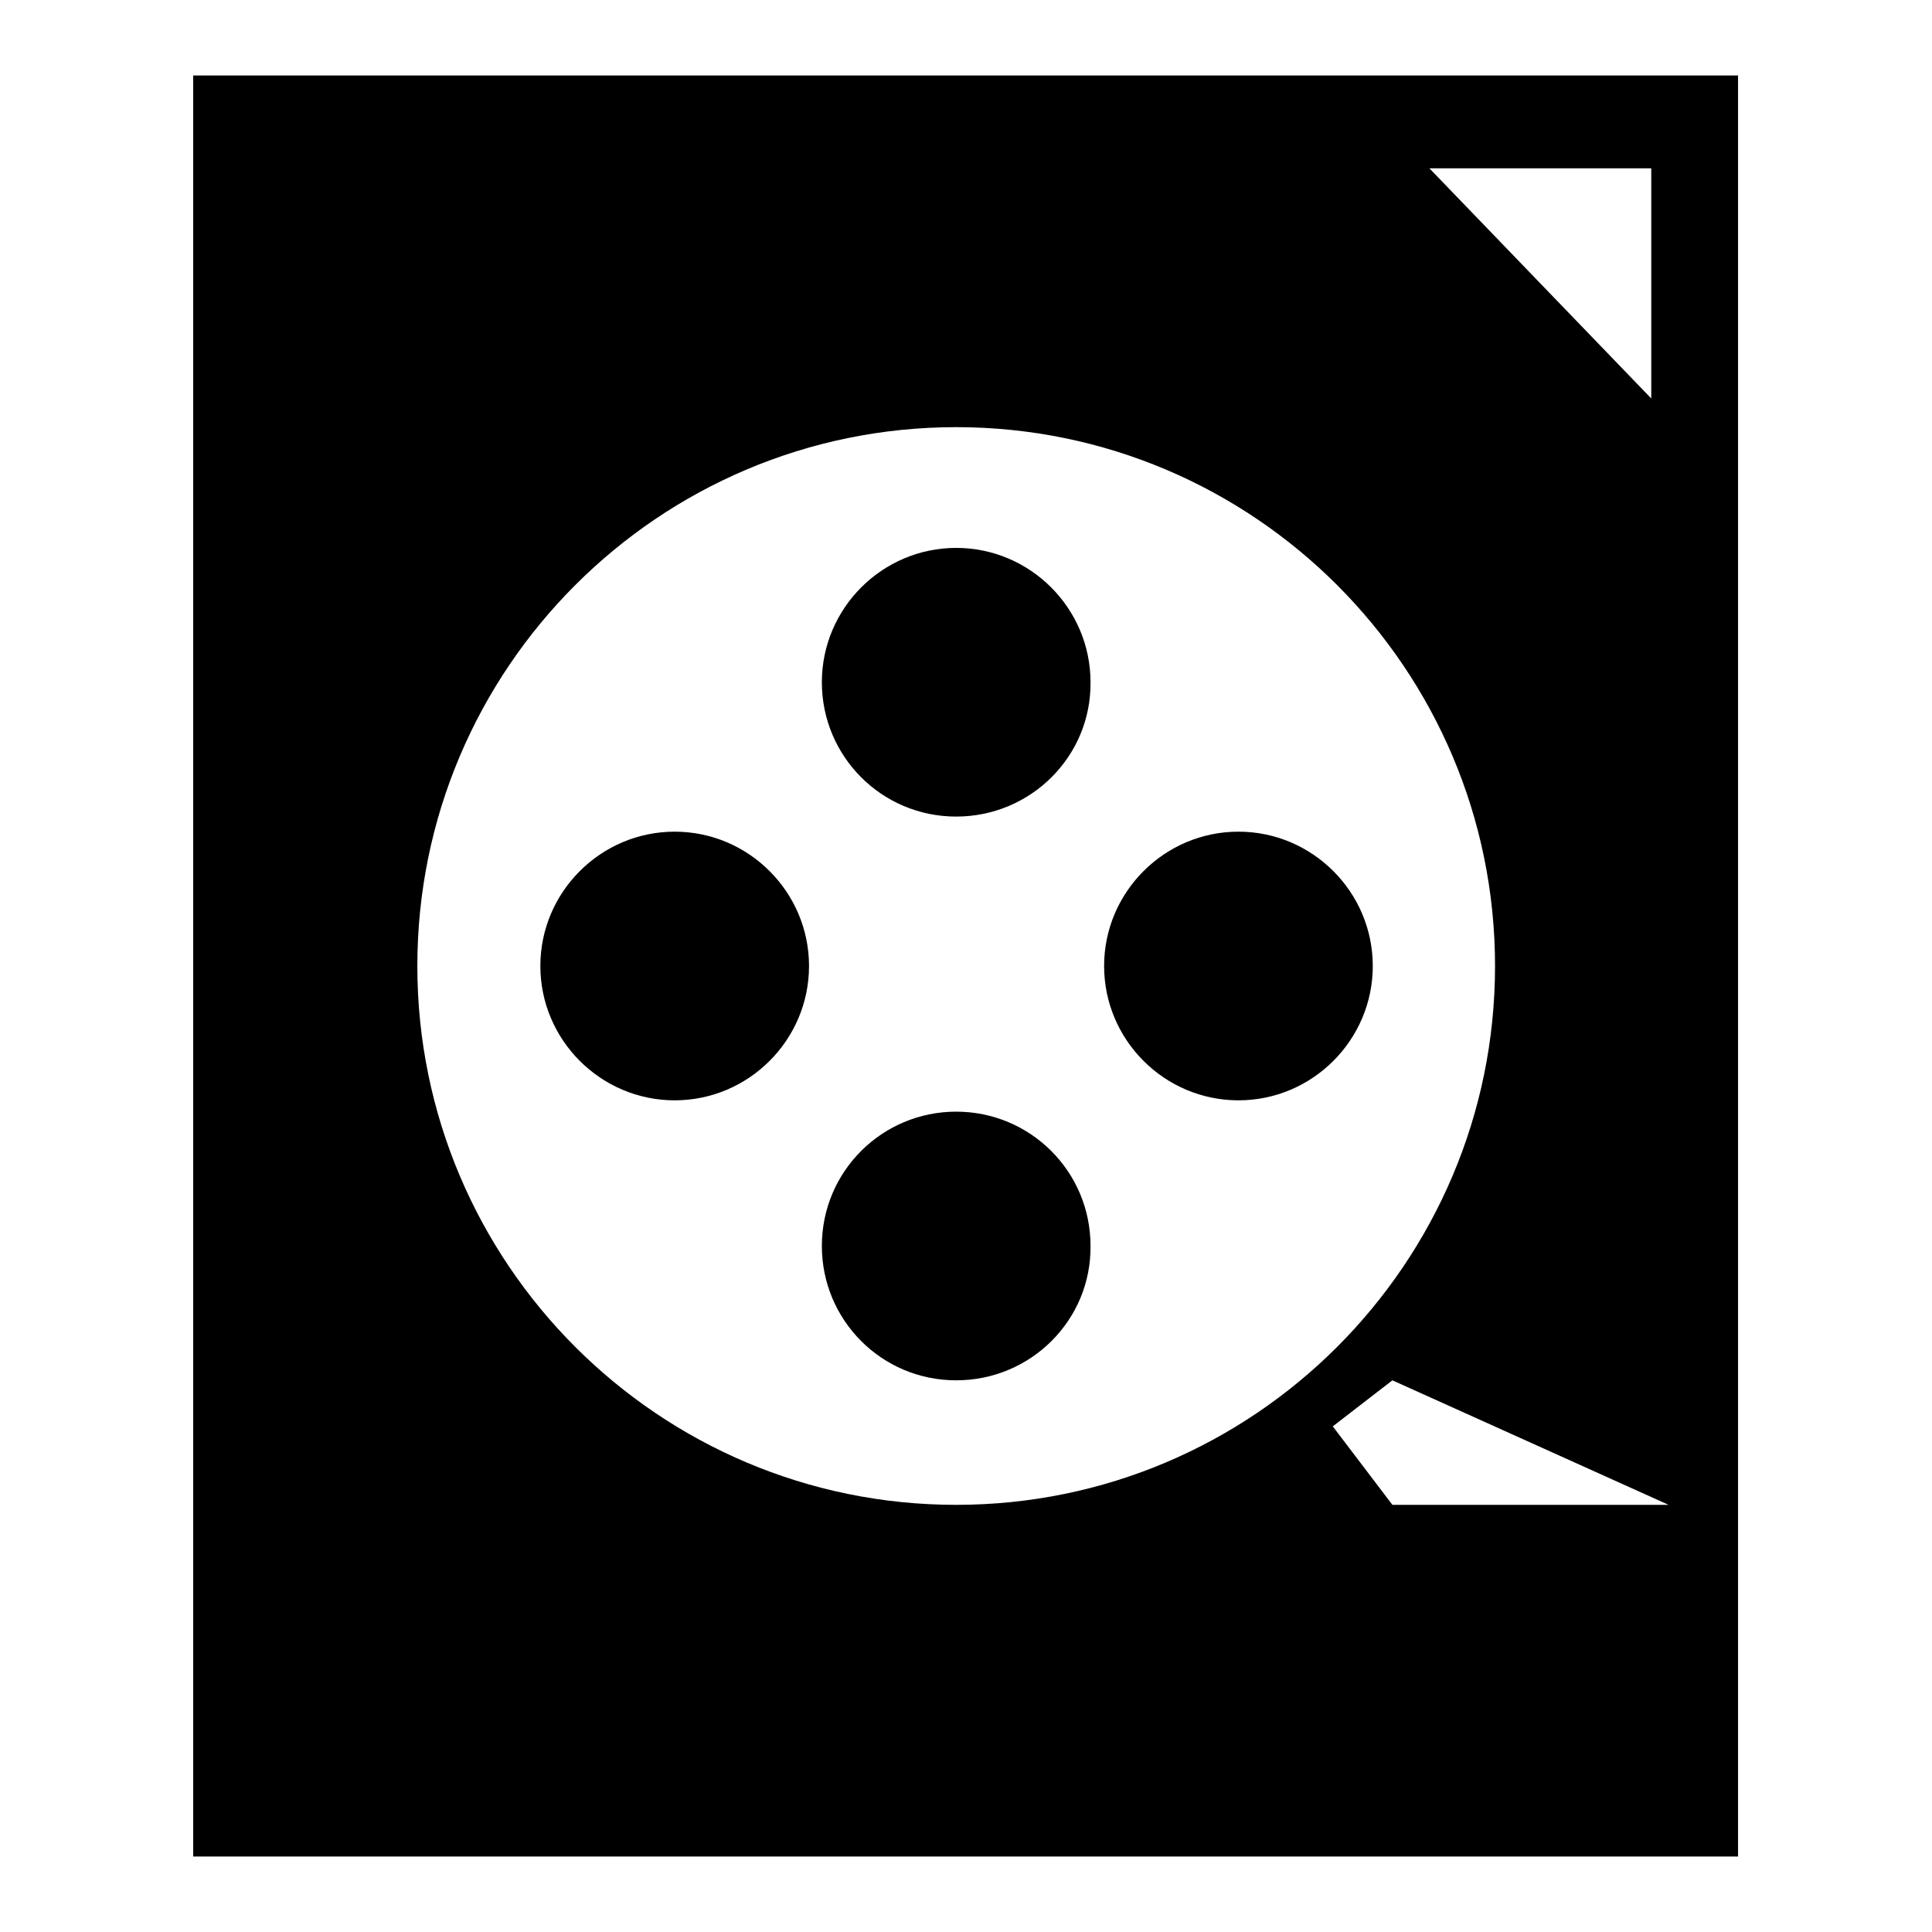
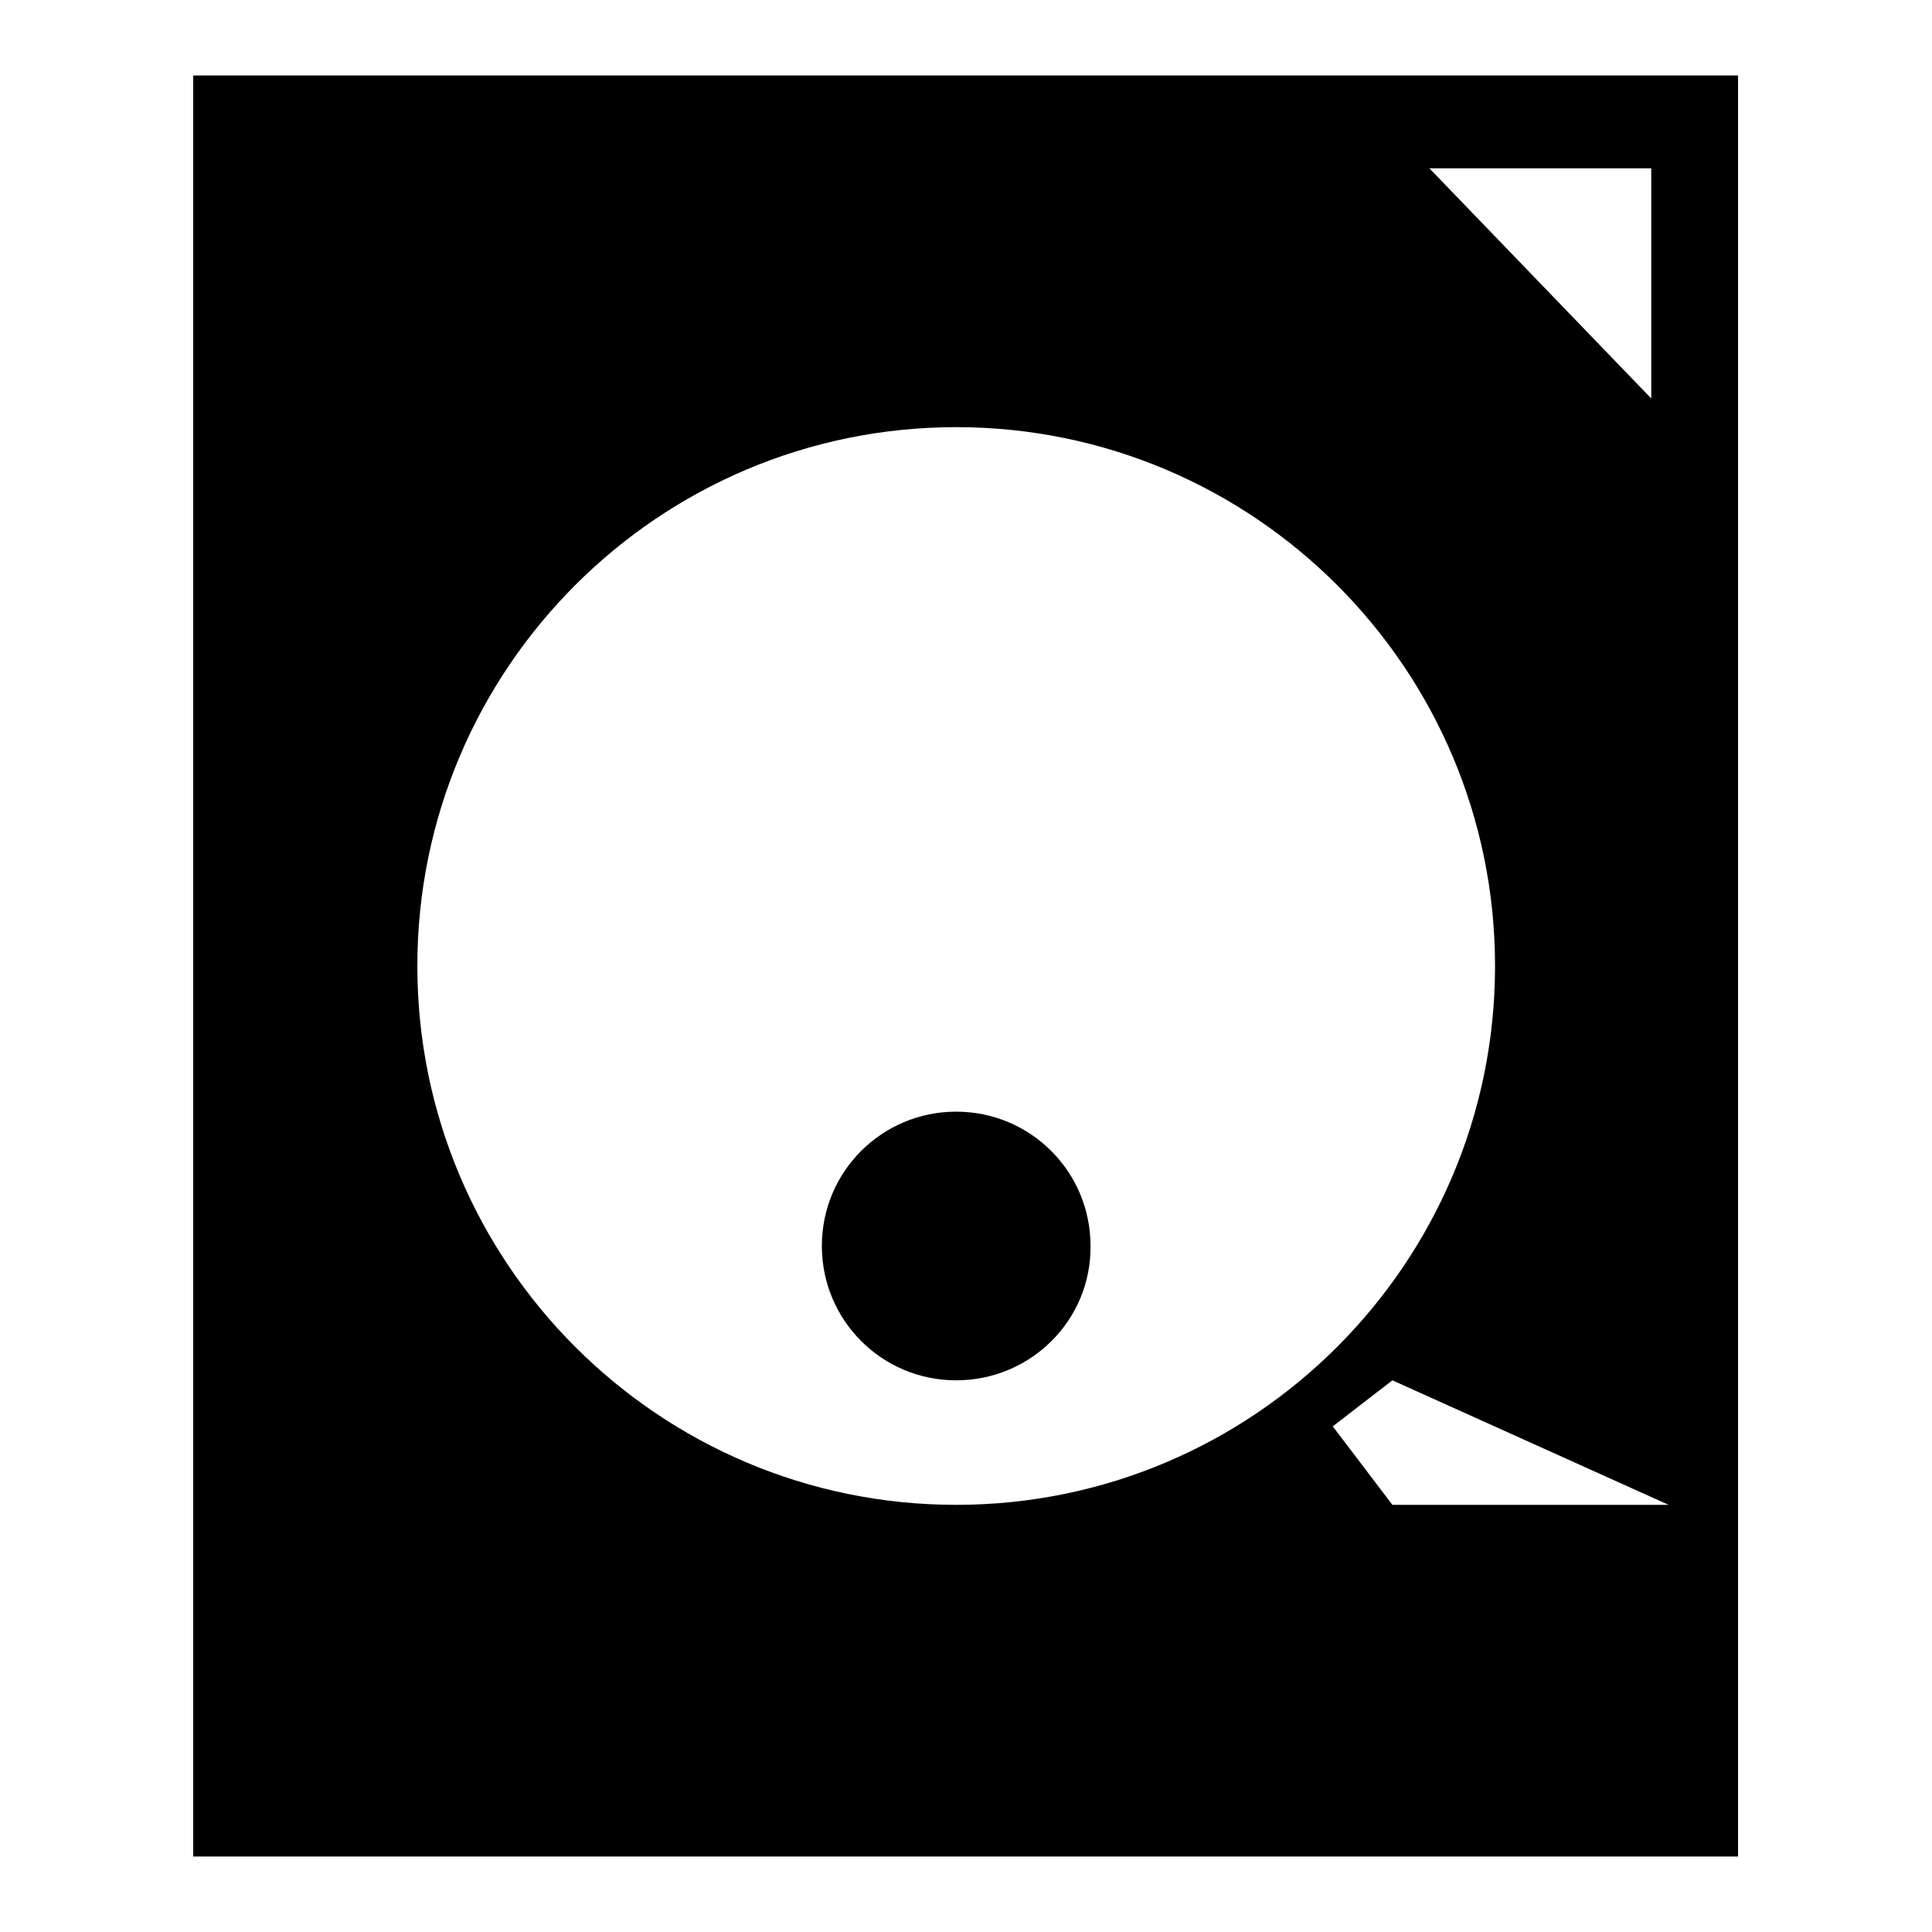
<svg xmlns="http://www.w3.org/2000/svg" version="1.1" x="0px" y="0px" viewBox="0 0 256 256" enable-background="new 0 0 256 256" xml:space="preserve">
  <g>
    <g>
      <path fill="#000000" d="M184.5,182.9l-7.9,6.1l7.9,10.4h36.6L184.5,182.9z M218.8,52.8V22.3h-29.4L218.8,52.8z M55.3,128c0,39.4,32,71.4,71.4,71.4c39.4,0,71.4-32,71.4-71.4c0-39.4-32-71.4-71.4-71.4C87.3,56.6,55.3,88.6,55.3,128z M25.6,246V10h204.7v236H25.6z" />
-       <path fill="#000000" d="M164.1,145.8c-9.8,0-17.8-8-17.8-17.8c0-9.8,8-17.8,17.8-17.8c9.8,0,17.8,8,17.8,17.8C181.9,137.8,173.9,145.8,164.1,145.8z" />
-       <path fill="#000000" d="M126.7,108.2c-9.9,0-17.8-8-17.8-17.8c0-9.8,8-17.8,17.8-17.8c9.8,0,17.8,8,17.8,17.8C144.6,100.2,136.6,108.2,126.7,108.2z" />
      <path fill="#000000" d="M126.7,182.9c-9.9,0-17.8-8-17.8-17.8c0-9.9,8-17.8,17.8-17.8c9.8,0,17.8,7.9,17.8,17.8C144.6,174.9,136.6,182.9,126.7,182.9z" />
-       <path fill="#000000" d="M89.4,145.8c-9.8,0-17.8-8-17.8-17.8c0-9.8,8-17.8,17.8-17.8c9.8,0,17.8,8,17.8,17.8C107.2,137.8,99.2,145.8,89.4,145.8z" />
    </g>
  </g>
</svg>